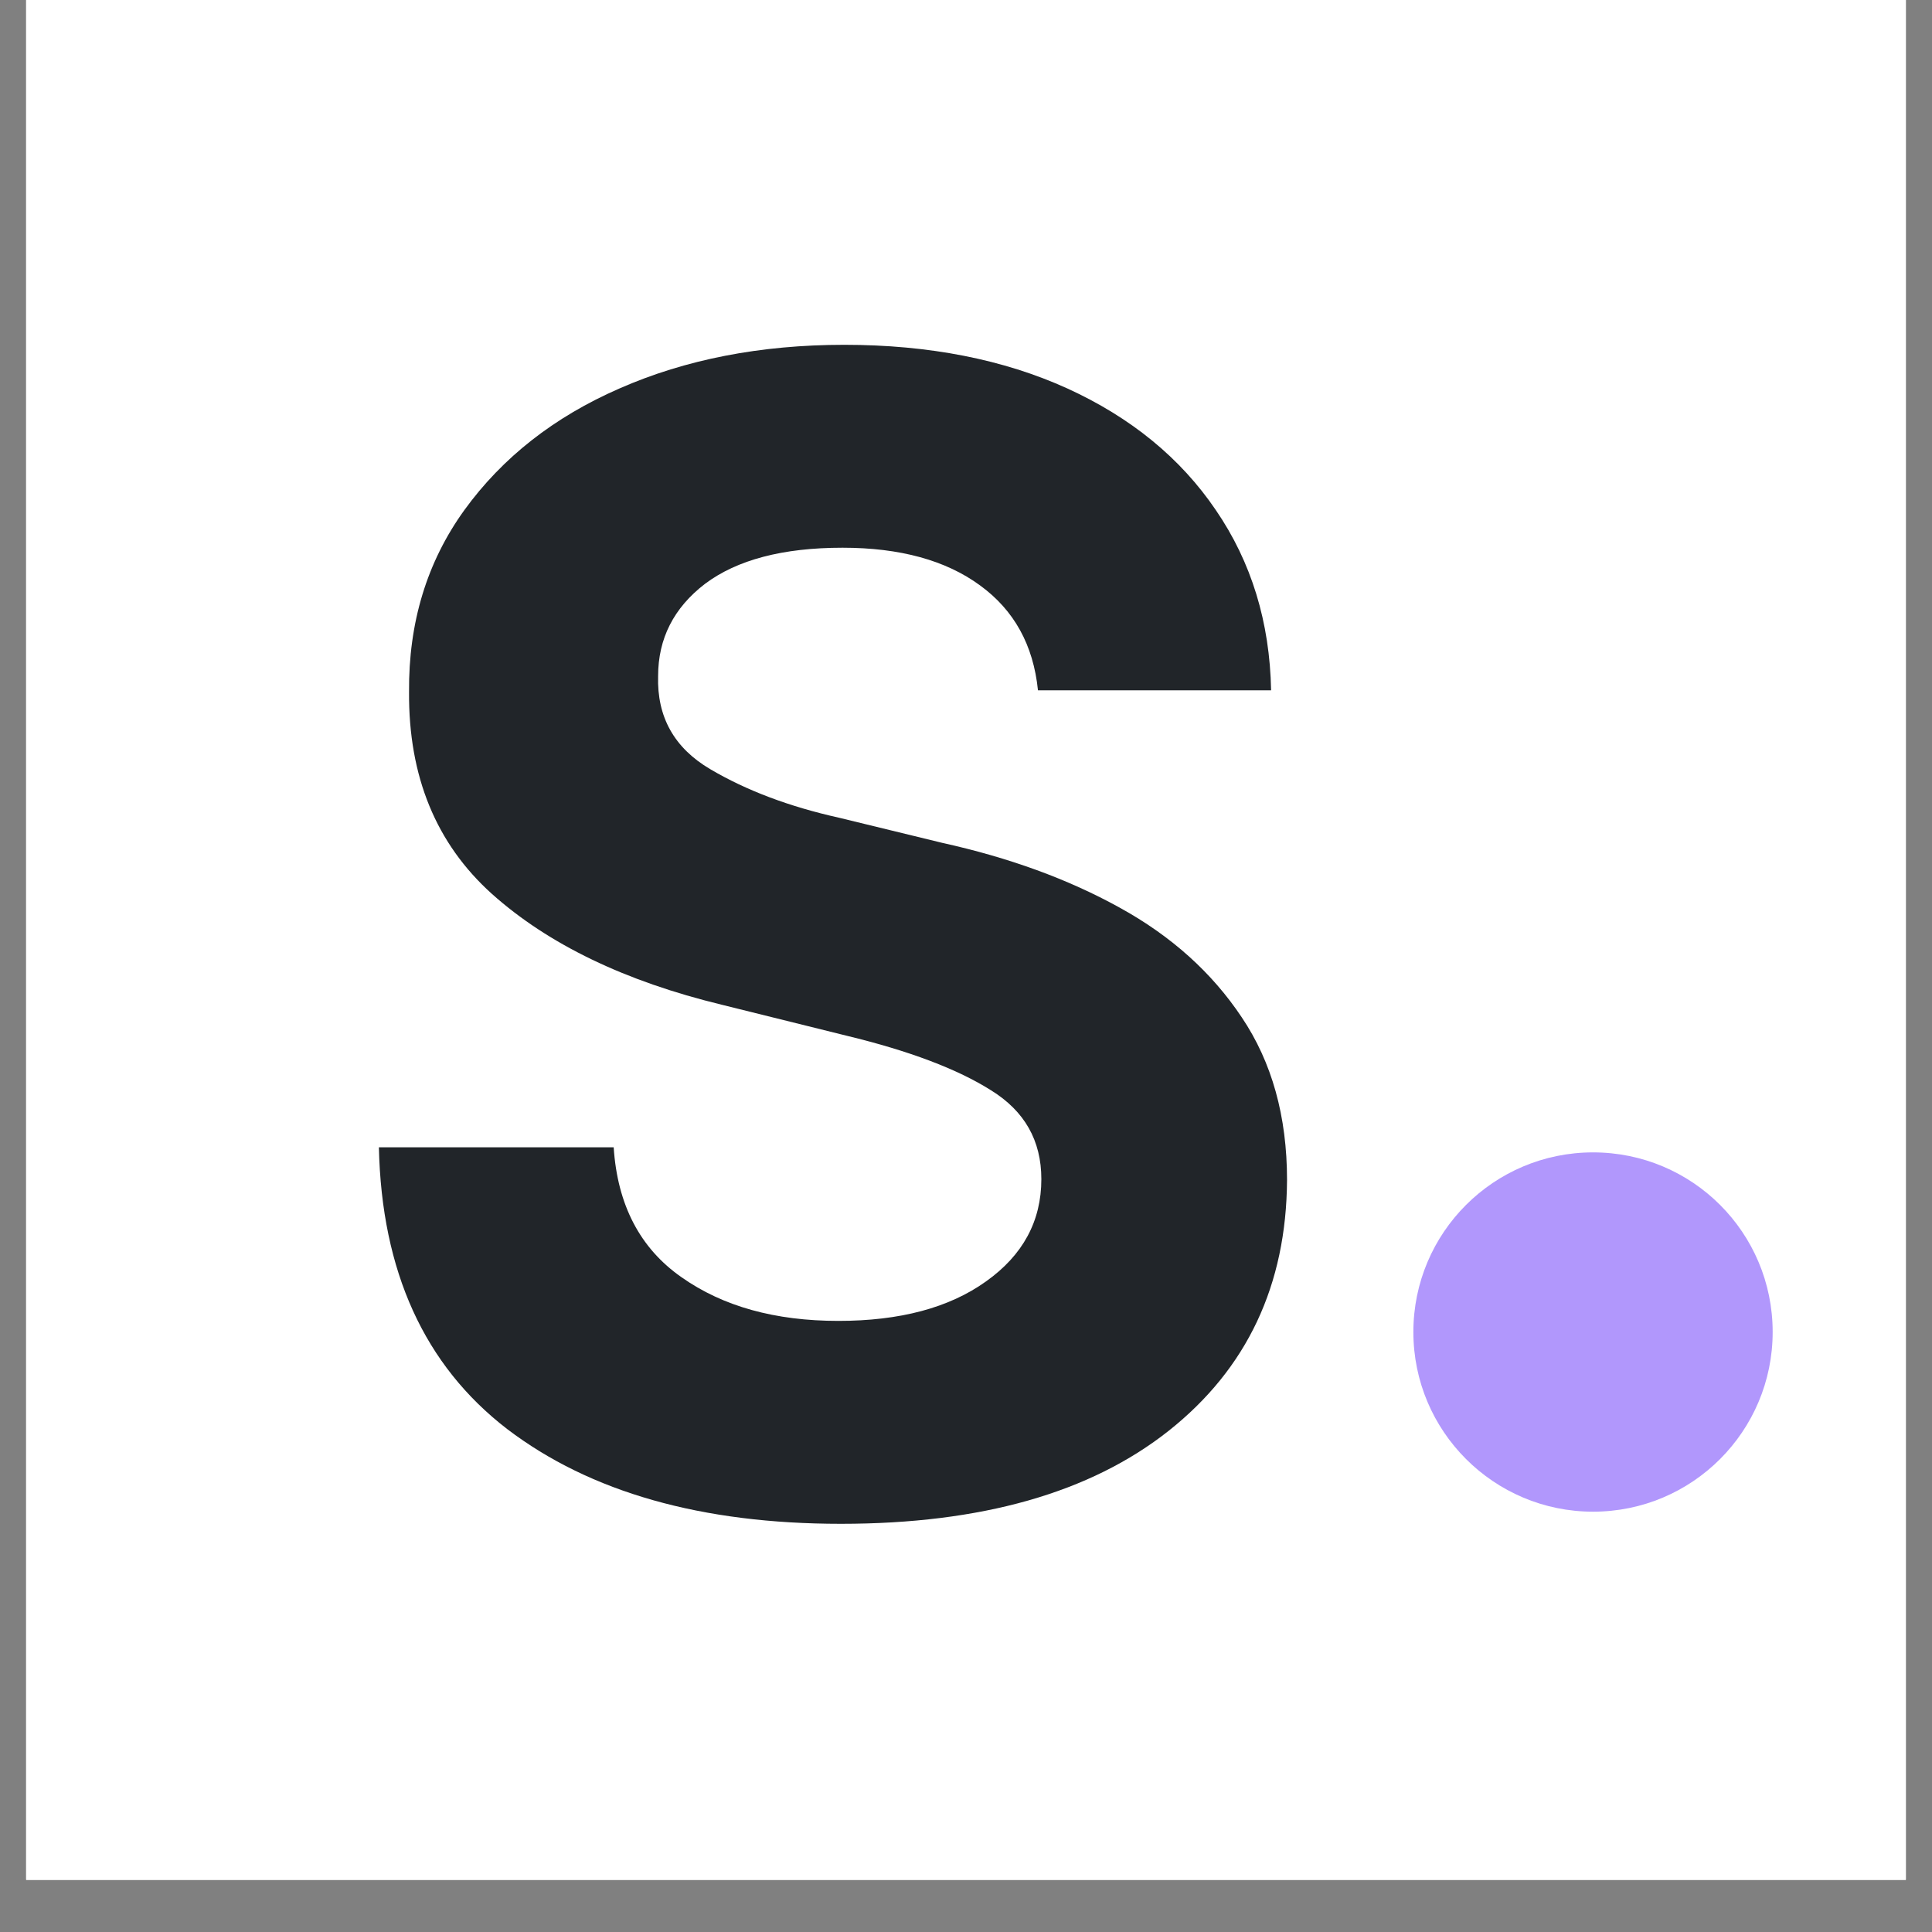
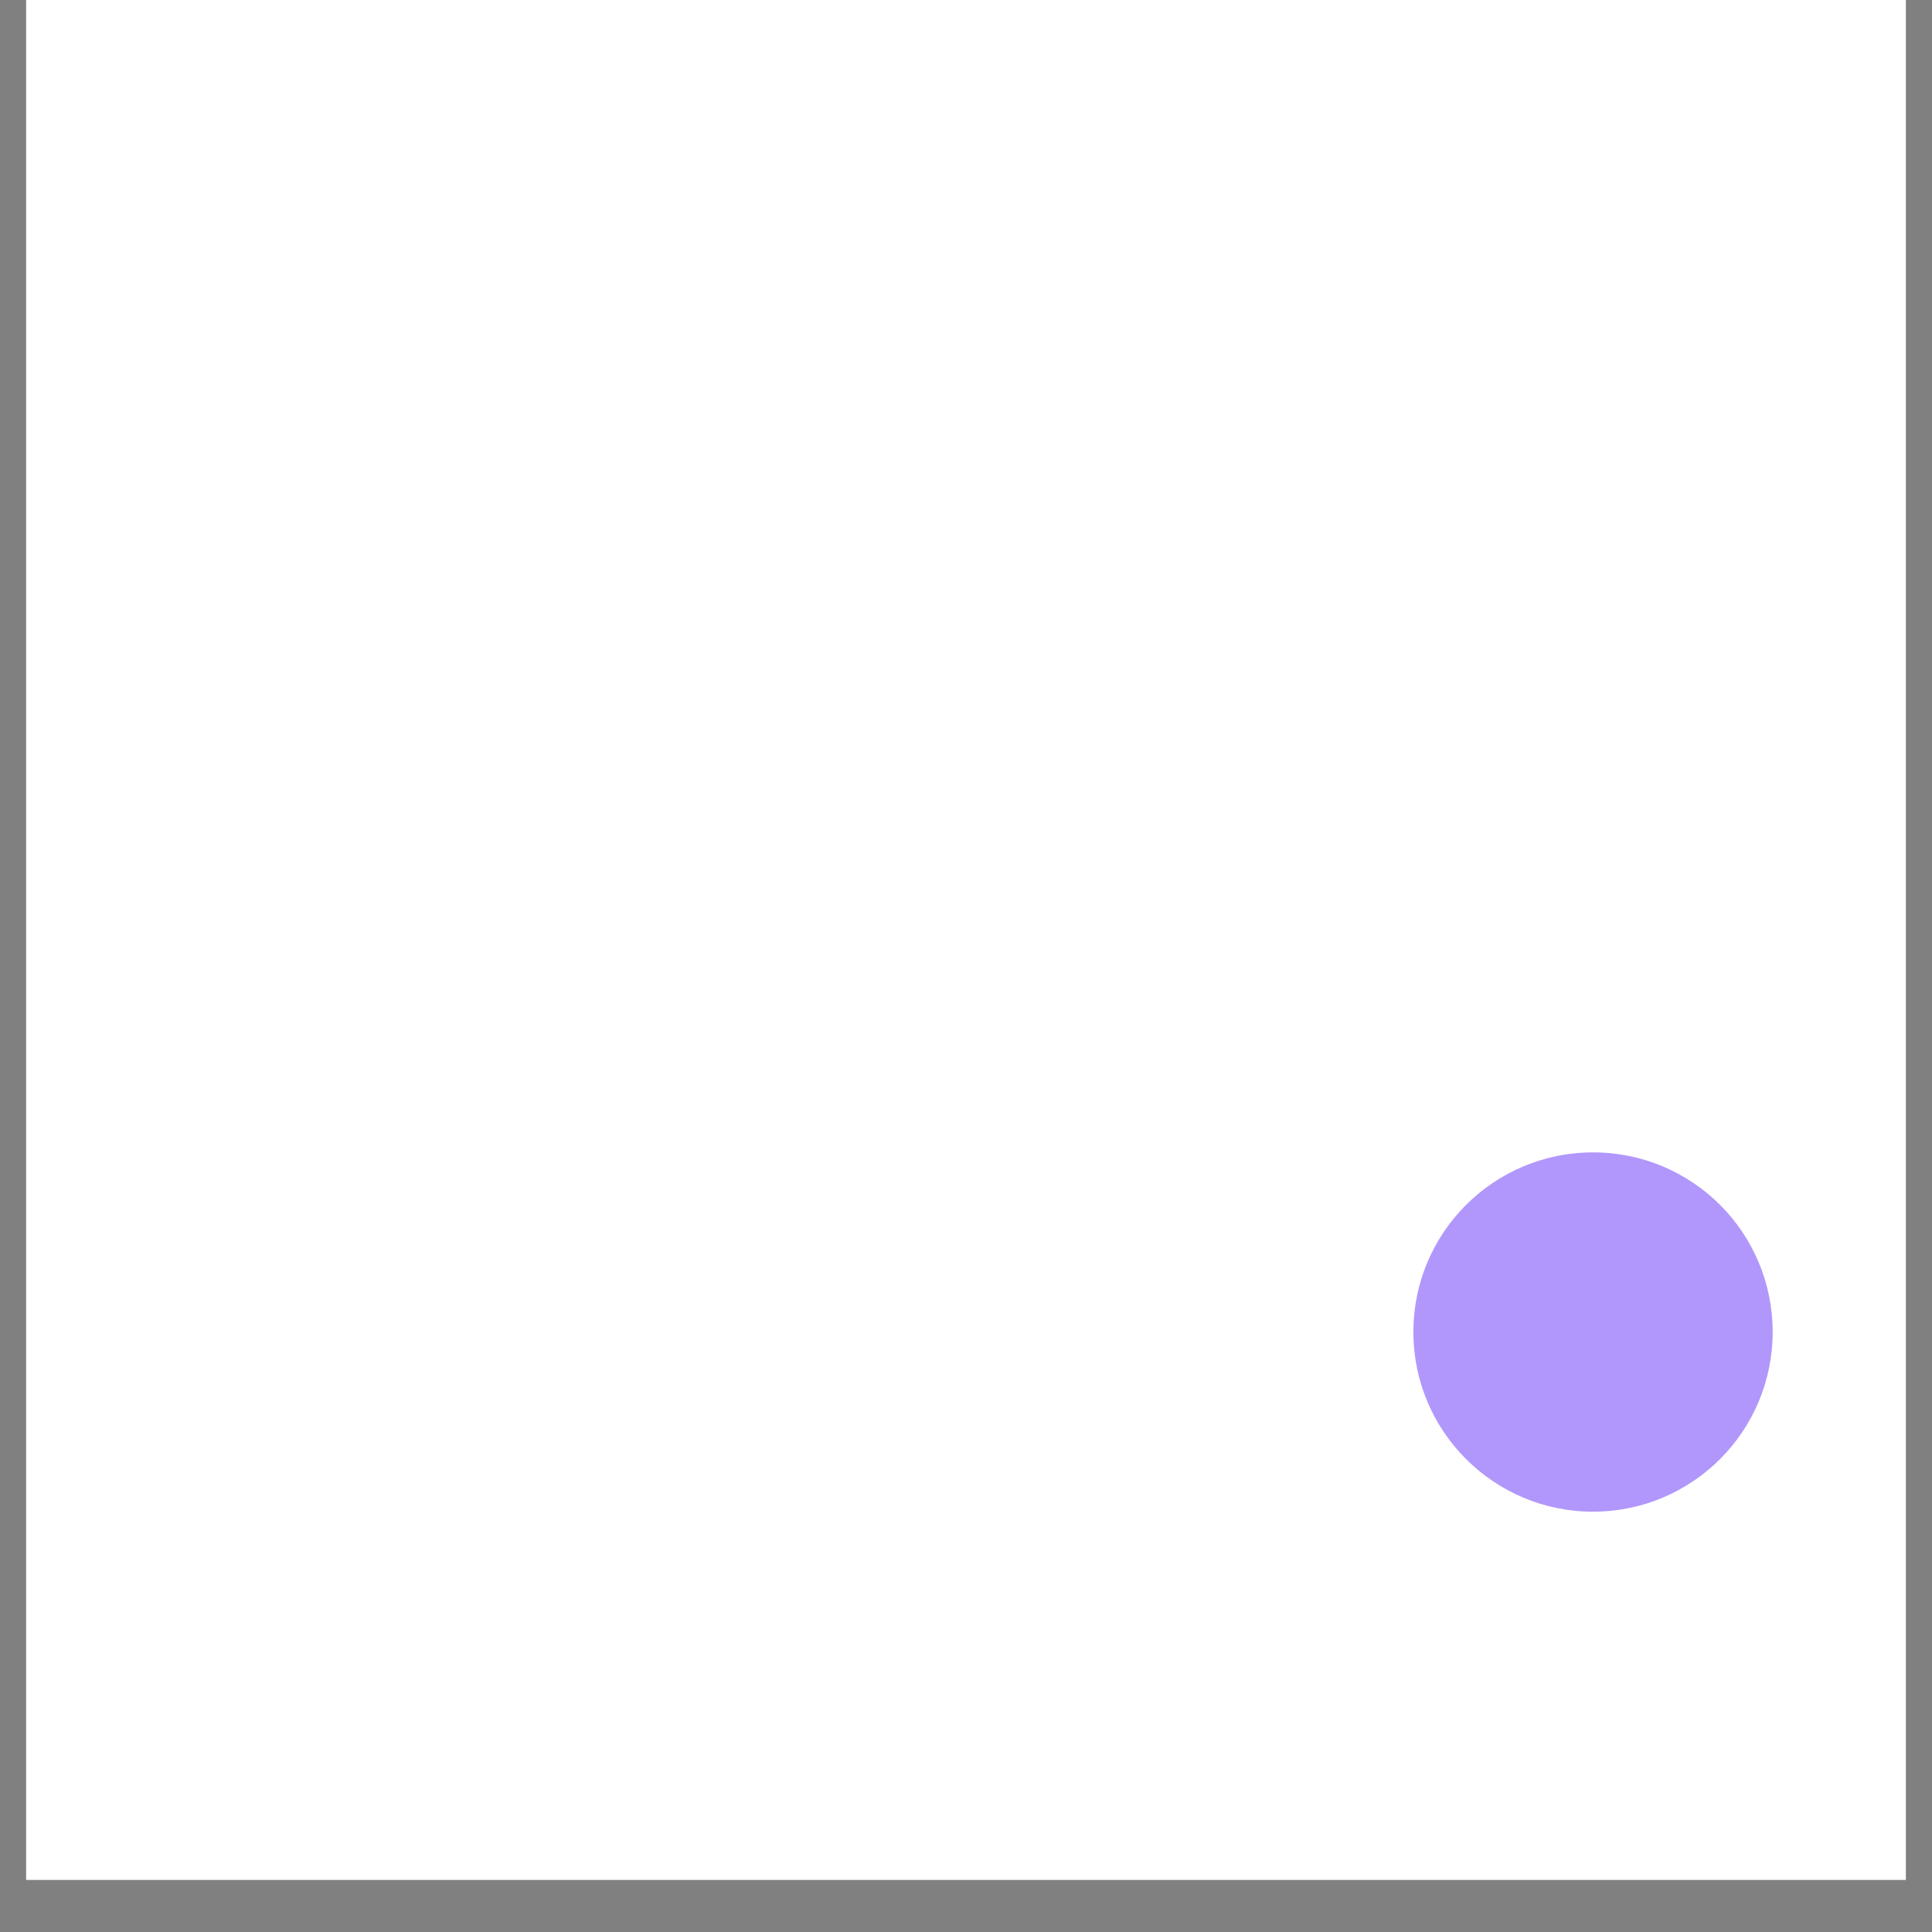
<svg xmlns="http://www.w3.org/2000/svg" width="48" zoomAndPan="magnify" viewBox="0 0 36 36" height="48" preserveAspectRatio="xMidYMid meet" version="1.0">
  <rect x="0" y="0" width="36" height="36" fill="#808080" stroke="none" />
  <defs>
    <g />
    <clipPath id="96b603c0b7">
      <path d="M 0.488 0 L 35.512 0 L 35.512 35.027 L 0.488 35.027 Z M 0.488 0 " clip-rule="nonzero" />
    </clipPath>
    <clipPath id="f96fb2b123">
      <path d="M 26.336 21.473 L 33.031 21.473 L 33.031 28.168 L 26.336 28.168 Z M 26.336 21.473 " clip-rule="nonzero" />
    </clipPath>
    <clipPath id="f453a437a6">
      <path d="M 29.684 21.473 C 27.836 21.473 26.336 22.969 26.336 24.82 C 26.336 26.668 27.836 28.168 29.684 28.168 C 31.535 28.168 33.031 26.668 33.031 24.82 C 33.031 22.969 31.535 21.473 29.684 21.473 " clip-rule="nonzero" />
    </clipPath>
  </defs>
  <g clip-path="url(#96b603c0b7)">
    <path fill="#ffffff" d="M 0.488 0 L 35.512 0 L 35.512 42.324 L 0.488 42.324 Z M 0.488 0 " fill-opacity="1" fill-rule="nonzero" />
    <path fill="#ffffff" d="M 0.488 0 L 35.512 0 L 35.512 35.027 L 0.488 35.027 Z M 0.488 0 " fill-opacity="1" fill-rule="nonzero" />
-     <path fill="#ffffff" d="M 0.488 0 L 35.512 0 L 35.512 35.027 L 0.488 35.027 Z M 0.488 0 " fill-opacity="1" fill-rule="nonzero" />
  </g>
  <g fill="#212529" fill-opacity="1">
    <g transform="translate(5.888, 28.097)">
      <g>
-         <path d="M 13.453 -15.234 C 13.367 -16.078 13.008 -16.727 12.375 -17.188 C 11.738 -17.656 10.883 -17.891 9.812 -17.891 C 8.695 -17.891 7.844 -17.664 7.25 -17.219 C 6.664 -16.77 6.375 -16.195 6.375 -15.5 C 6.352 -14.738 6.676 -14.16 7.344 -13.766 C 8.02 -13.367 8.82 -13.066 9.75 -12.859 L 11.672 -12.391 C 12.91 -12.117 14.008 -11.719 14.969 -11.188 C 15.938 -10.656 16.695 -9.973 17.25 -9.141 C 17.812 -8.305 18.094 -7.297 18.094 -6.109 C 18.082 -4.148 17.348 -2.594 15.891 -1.438 C 14.43 -0.281 12.395 0.297 9.781 0.297 C 7.188 0.297 5.113 -0.289 3.562 -1.469 C 2.02 -2.656 1.223 -4.406 1.172 -6.719 L 5.547 -6.719 C 5.617 -5.645 6.039 -4.836 6.812 -4.297 C 7.582 -3.754 8.555 -3.484 9.734 -3.484 C 10.879 -3.484 11.797 -3.727 12.484 -4.219 C 13.172 -4.707 13.516 -5.344 13.516 -6.125 C 13.516 -6.844 13.203 -7.395 12.578 -7.781 C 11.953 -8.176 11.055 -8.516 9.891 -8.797 L 7.562 -9.375 C 5.758 -9.812 4.332 -10.5 3.281 -11.438 C 2.238 -12.375 1.723 -13.629 1.734 -15.203 C 1.723 -16.492 2.066 -17.625 2.766 -18.594 C 3.473 -19.57 4.438 -20.328 5.656 -20.859 C 6.883 -21.398 8.281 -21.672 9.844 -21.672 C 11.426 -21.672 12.812 -21.398 14 -20.859 C 15.188 -20.316 16.109 -19.562 16.766 -18.594 C 17.43 -17.625 17.773 -16.504 17.797 -15.234 Z M 13.453 -15.234 " />
-       </g>
+         </g>
    </g>
  </g>
  <g clip-path="url(#f96fb2b123)">
    <g clip-path="url(#f453a437a6)">
      <path fill="#b197fc" d="M 26.336 21.473 L 33.031 21.473 L 33.031 28.168 L 26.336 28.168 Z M 26.336 21.473 " fill-opacity="1" fill-rule="nonzero" />
    </g>
  </g>
</svg>